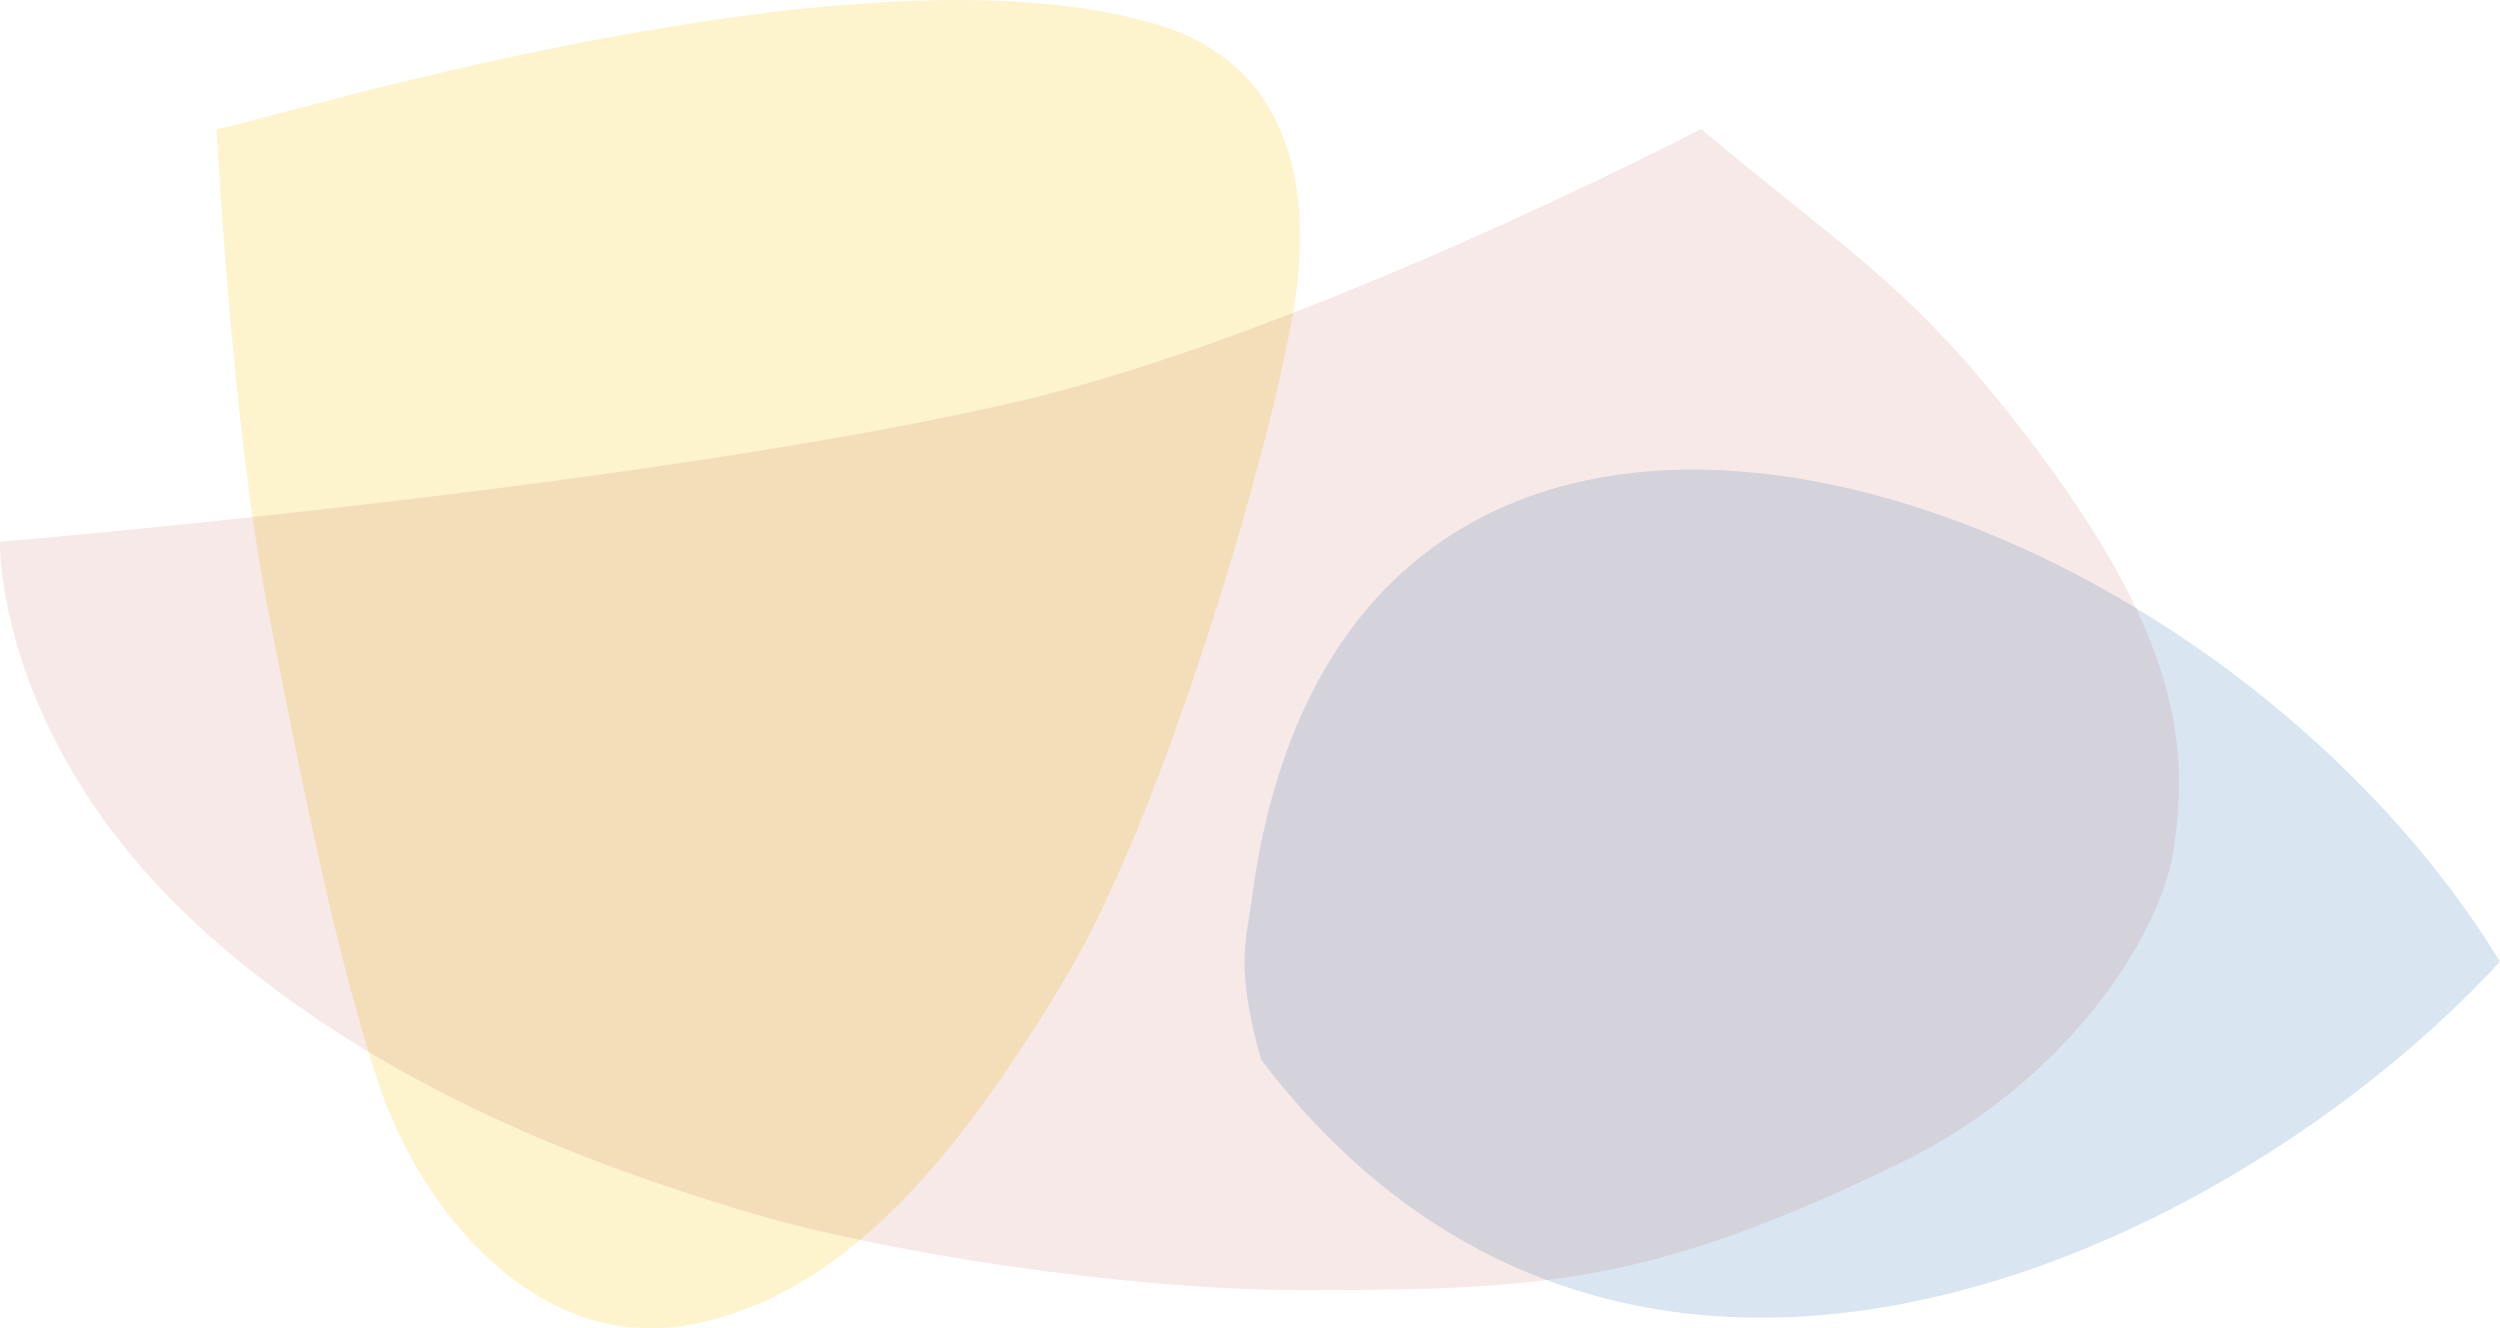
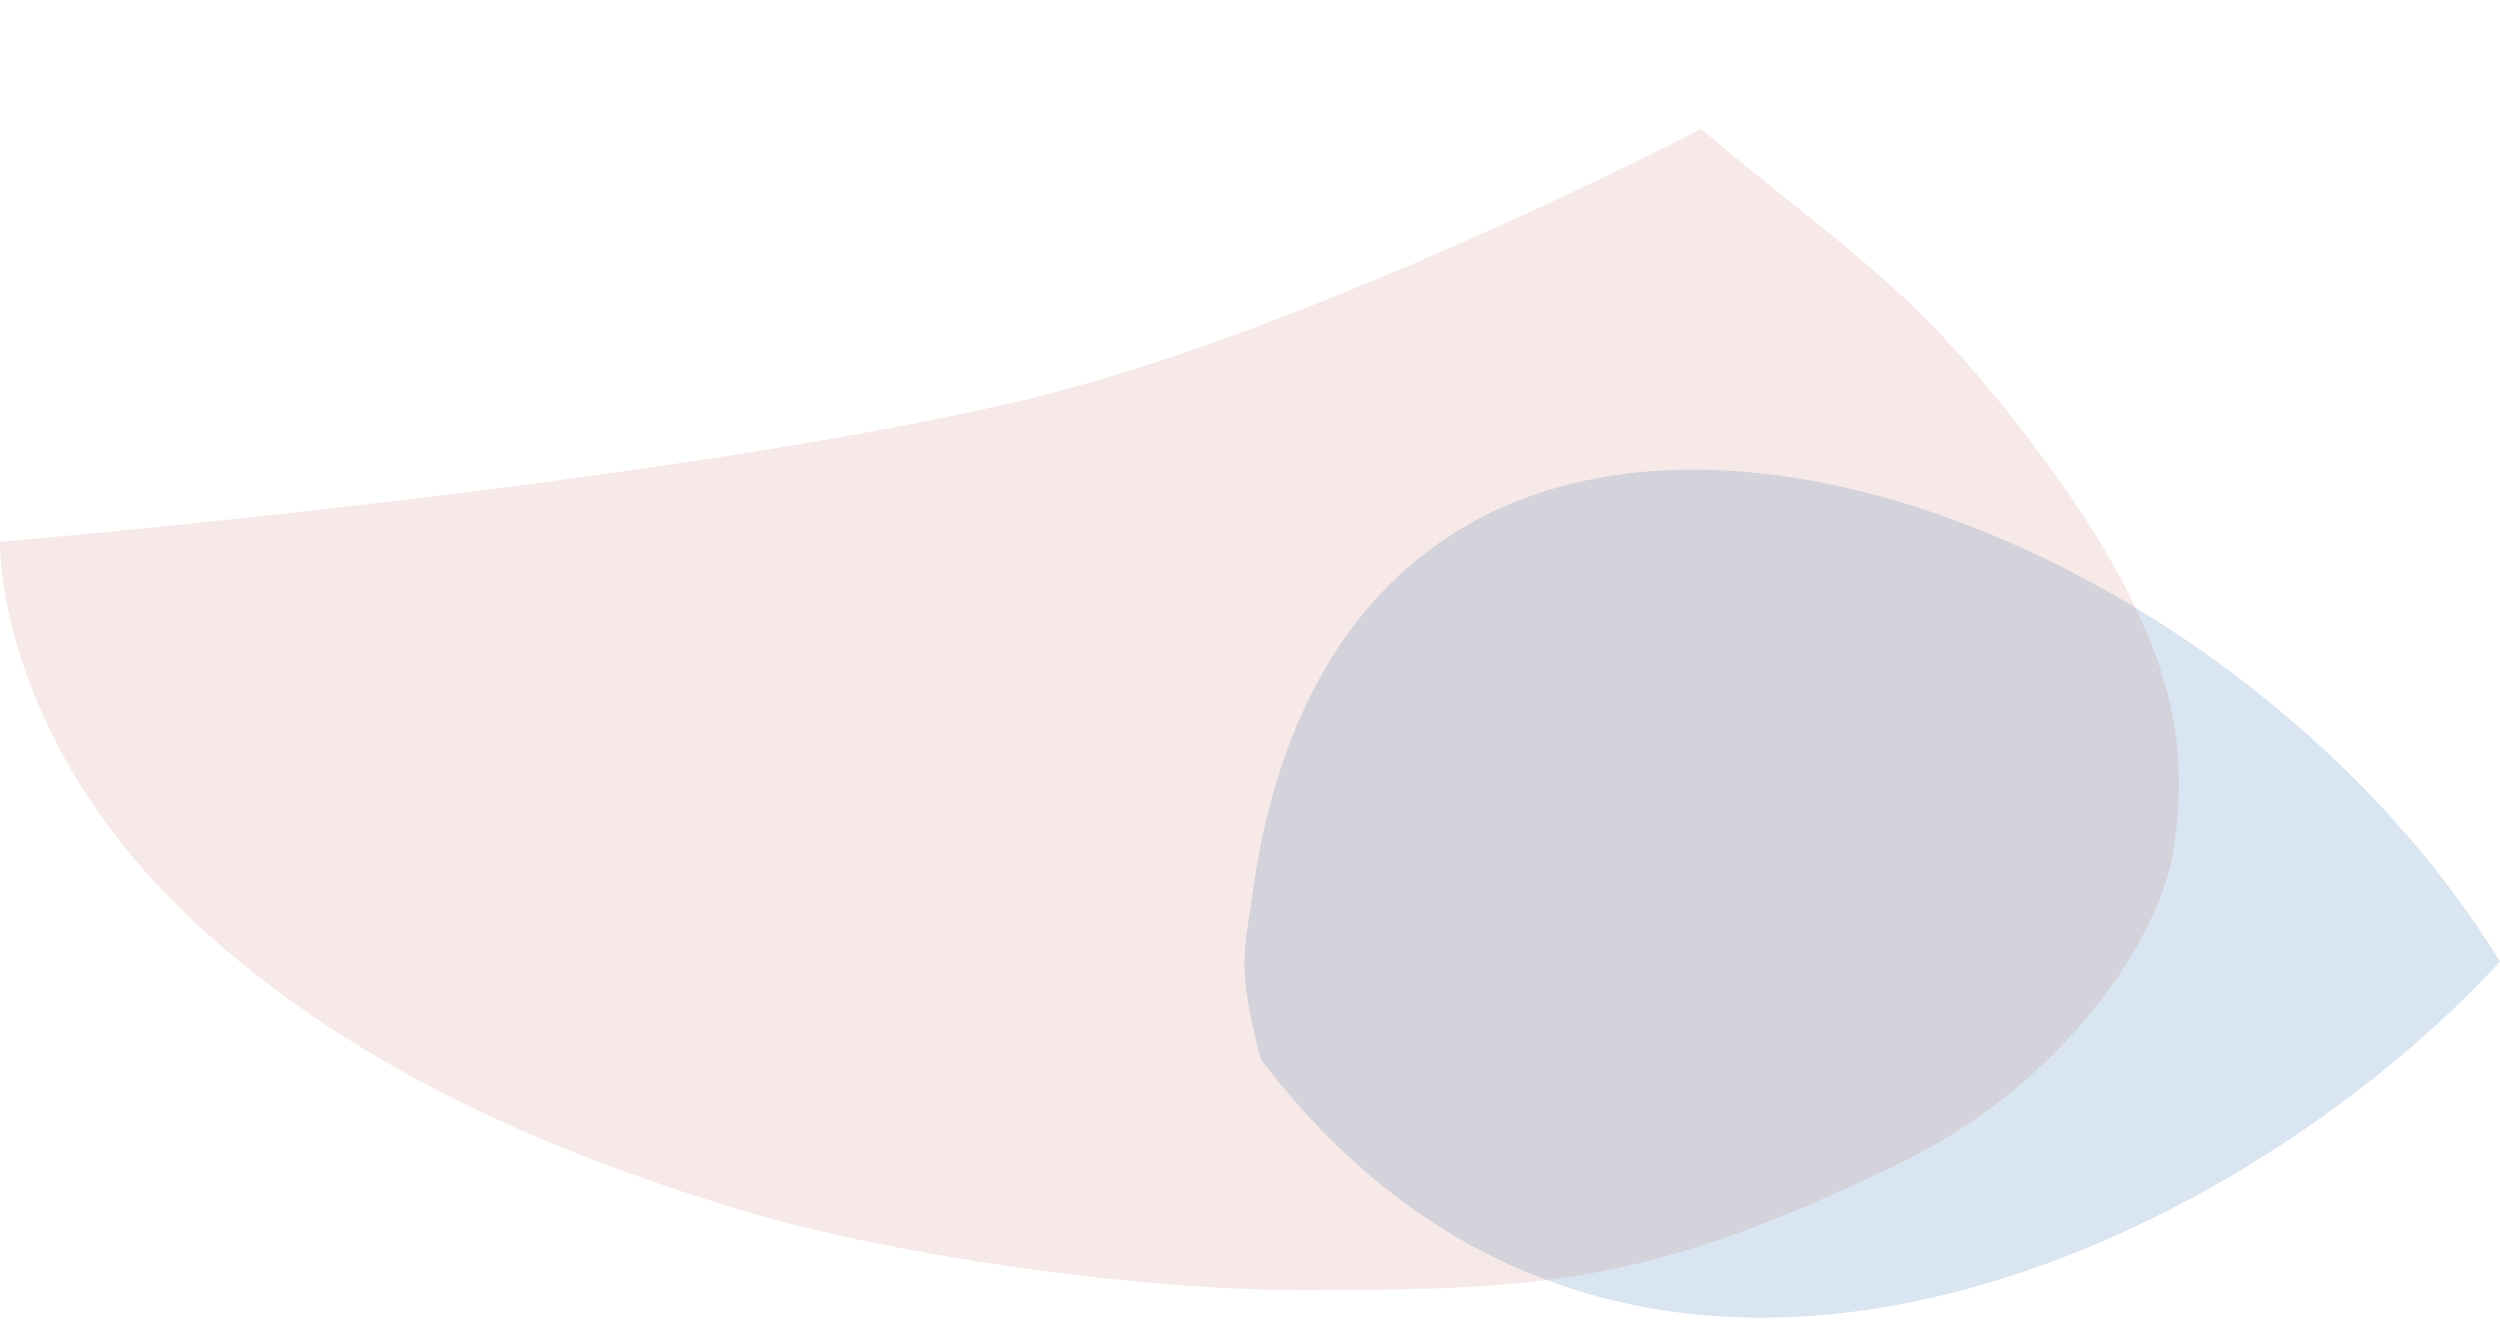
<svg xmlns="http://www.w3.org/2000/svg" id="Layer_2" data-name="Layer 2" viewBox="0 0 145.67 77.39">
  <defs>
    <style>
      .cls-1 {
        clip-path: url(#clippath-4);
      }

      .cls-2 {
        fill: none;
      }

      .cls-3 {
        clip-path: url(#clippath-1);
      }

      .cls-4 {
        fill: #f5c500;
      }

      .cls-5 {
        opacity: .1;
      }

      .cls-6 {
        clip-path: url(#clippath-3);
      }

      .cls-7 {
        opacity: .15;
      }

      .cls-8 {
        fill: #004f9f;
      }

      .cls-9 {
        clip-path: url(#clippath-2);
      }

      .cls-10 {
        opacity: .2;
      }

      .cls-11 {
        clip-path: url(#clippath);
      }

      .cls-12 {
        fill: #a11a17;
      }
    </style>
    <clipPath id="clippath">
      <rect class="cls-2" width="145.67" height="77.39" />
    </clipPath>
    <clipPath id="clippath-1">
      <rect class="cls-2" y="0" width="145.67" height="77.39" />
    </clipPath>
    <clipPath id="clippath-2">
      <rect class="cls-2" x="57.67" y="9.36" width="93.41" height="84.09" />
    </clipPath>
    <clipPath id="clippath-3">
      <rect class="cls-2" x="-.27" y="-14.59" width="95.98" height="97.56" />
    </clipPath>
    <clipPath id="clippath-4">
      <rect class="cls-2" x="-17.48" y="-29.08" width="157.21" height="130.07" />
    </clipPath>
  </defs>
  <g id="Layer_1-2" data-name="Layer 1">
    <g class="cls-11">
      <g class="cls-3">
        <g class="cls-7">
          <g class="cls-9">
            <path class="cls-8" d="M72.91,52.6c5.32-41.56,54.97-25.58,72.76,3.43-15.74,17.08-50.85,33.76-72.19,5.71-1.52-5.48-.86-6.89-.57-9.15" />
          </g>
        </g>
        <g class="cls-10">
          <g class="cls-6">
-             <path class="cls-4" d="M12.62,7.53c3.77-.73,38.14-11.42,55.12-6,6.78,2.17,8.98,8.45,7.63,16.57-1.36,8.12-7.51,29.36-13.44,39.15-5.93,9.79-12.47,18.13-21.58,19.91-9.12,1.77-15.92-6.77-18.32-14.11-2.41-7.34-4.24-16.35-6.47-27.81-2.06-10.6-2.94-27.71-2.94-27.71" />
-           </g>
+             </g>
        </g>
        <g class="cls-5">
          <g class="cls-1">
            <path class="cls-12" d="M0,31.57s-.32,11.75,12.06,22.83c10.27,9.19,22.95,13.62,31.05,16.09,8.1,2.48,22.67,4.73,33.32,4.69,13.32-.06,19.59-.28,34.26-7.4,9.88-4.8,15.14-13.34,15.92-18.06,1.12-6.81,0-13.48-9.3-25.31-6.33-8.05-10.18-10.15-18.19-16.89,0,0-22.97,11.95-39.83,15.88C37.83,28.39,0,31.57,0,31.57" />
          </g>
        </g>
      </g>
    </g>
  </g>
</svg>